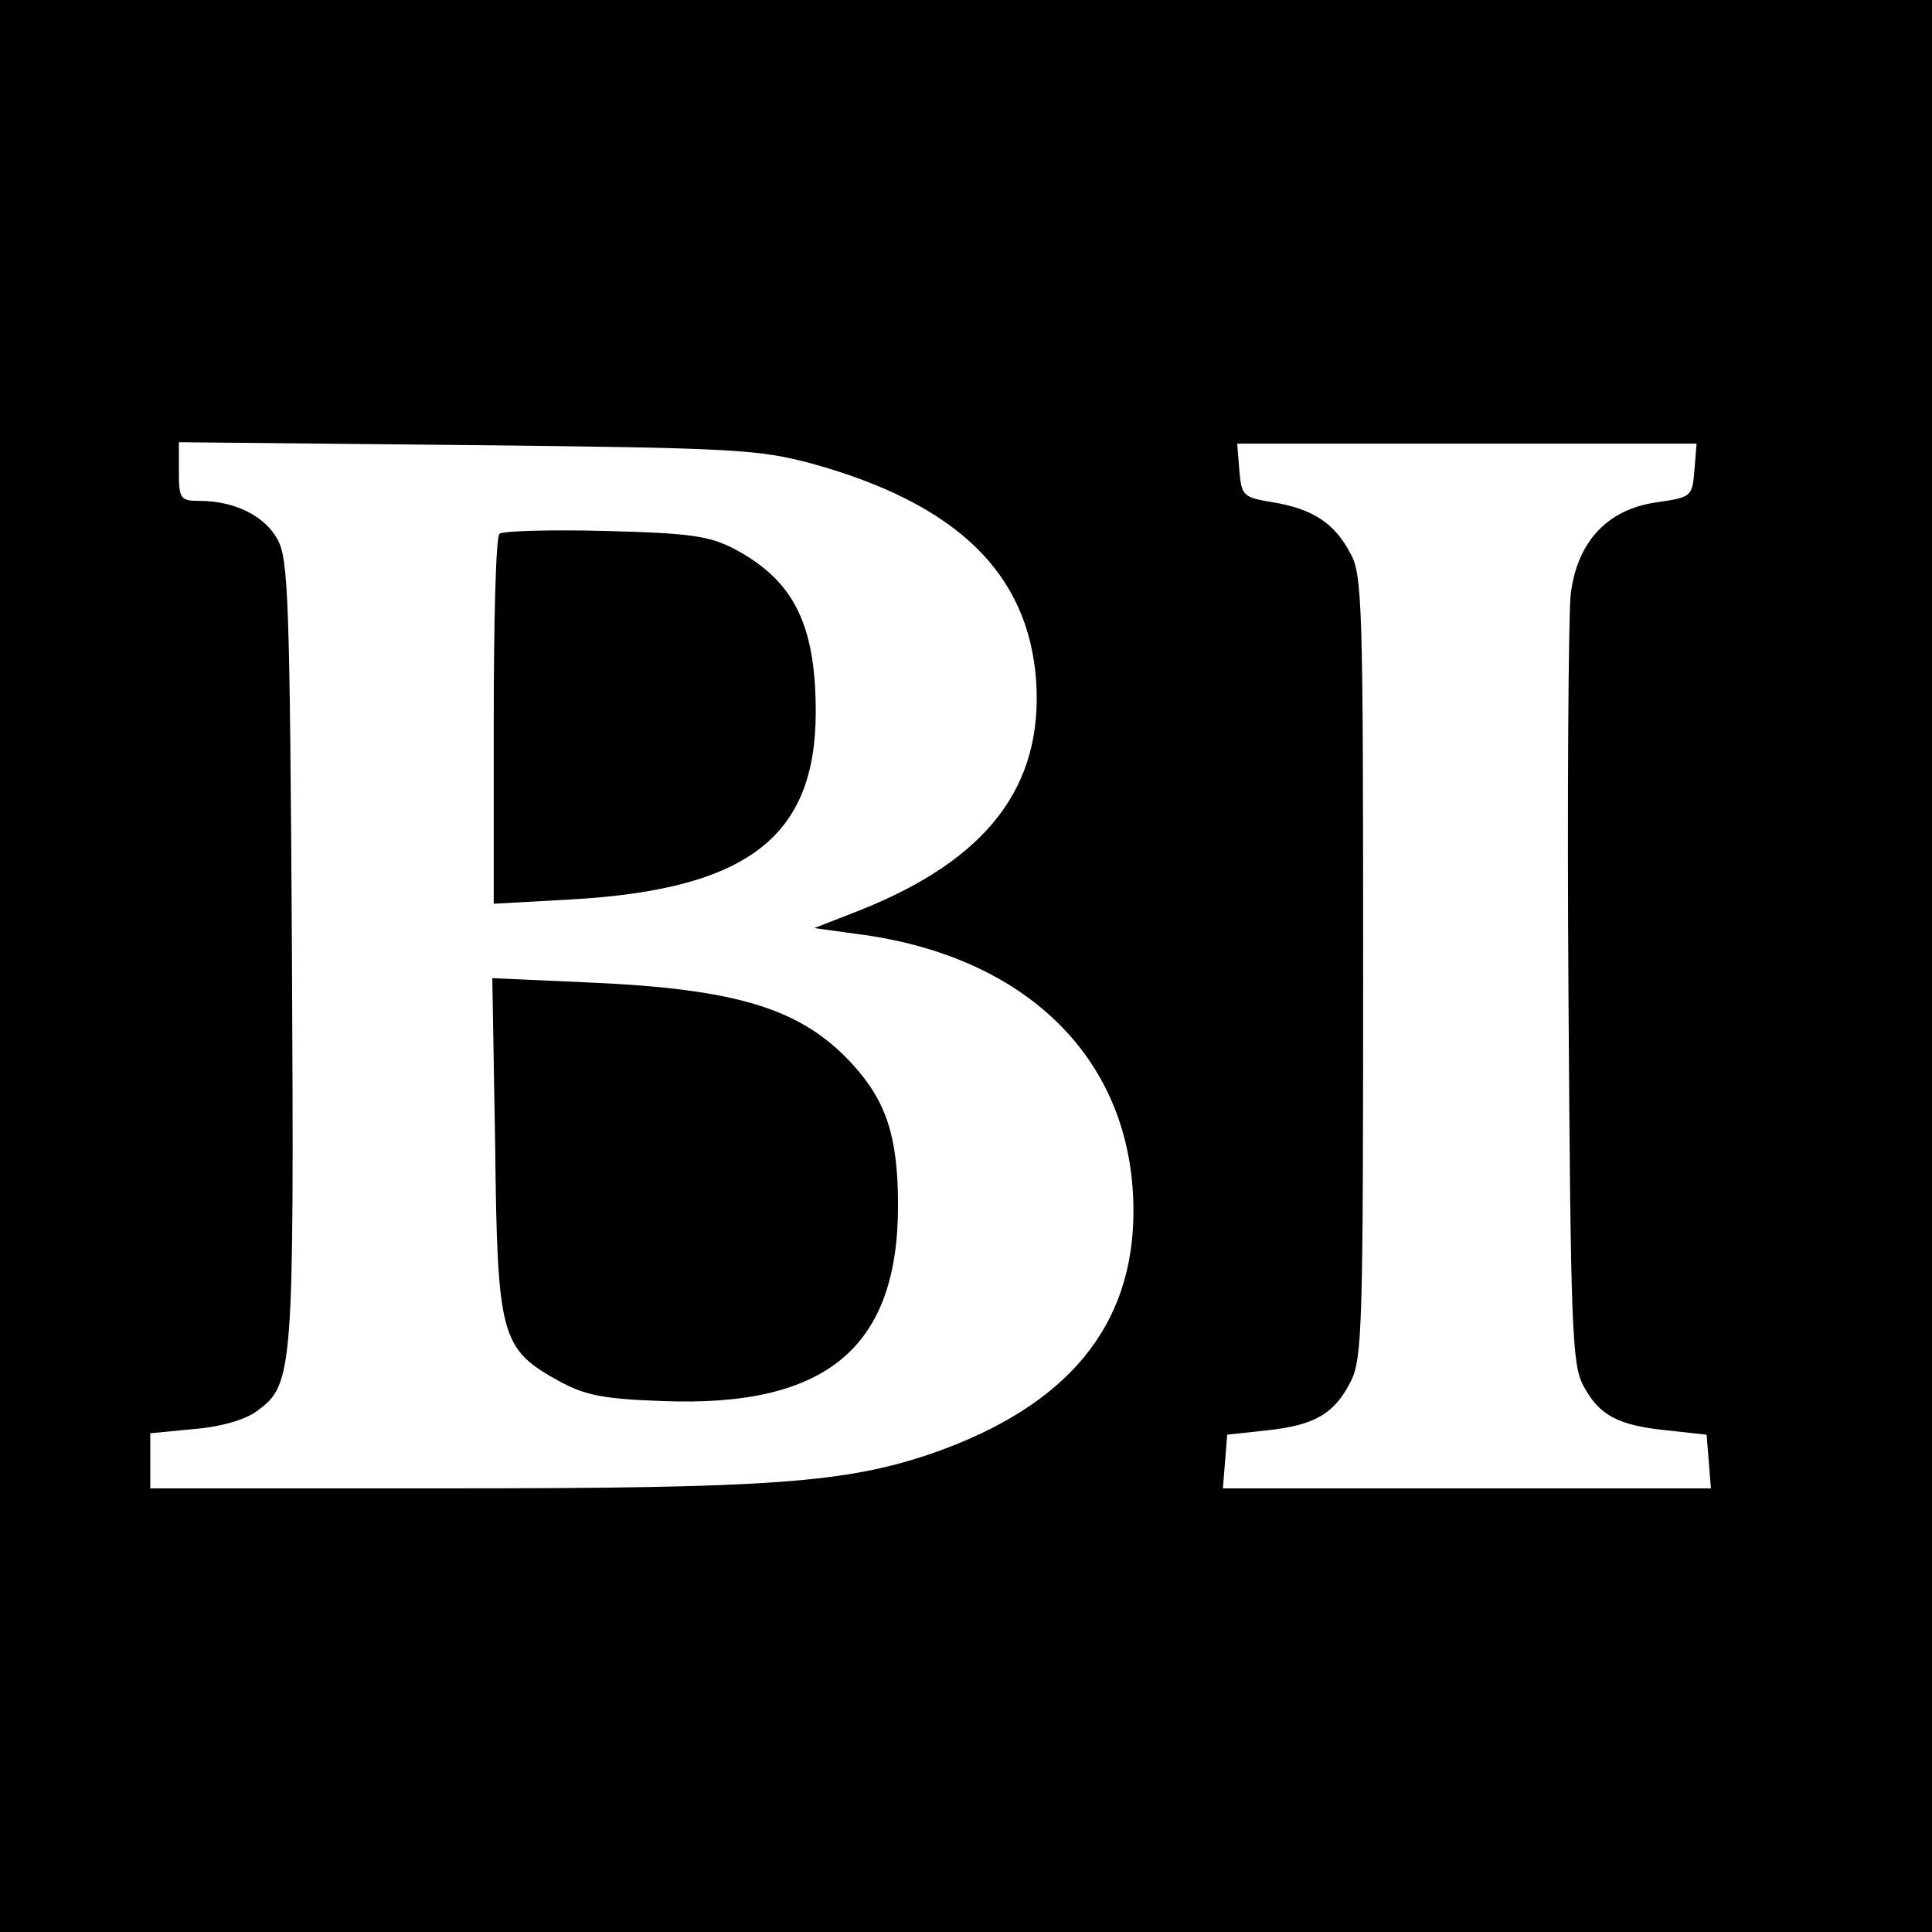
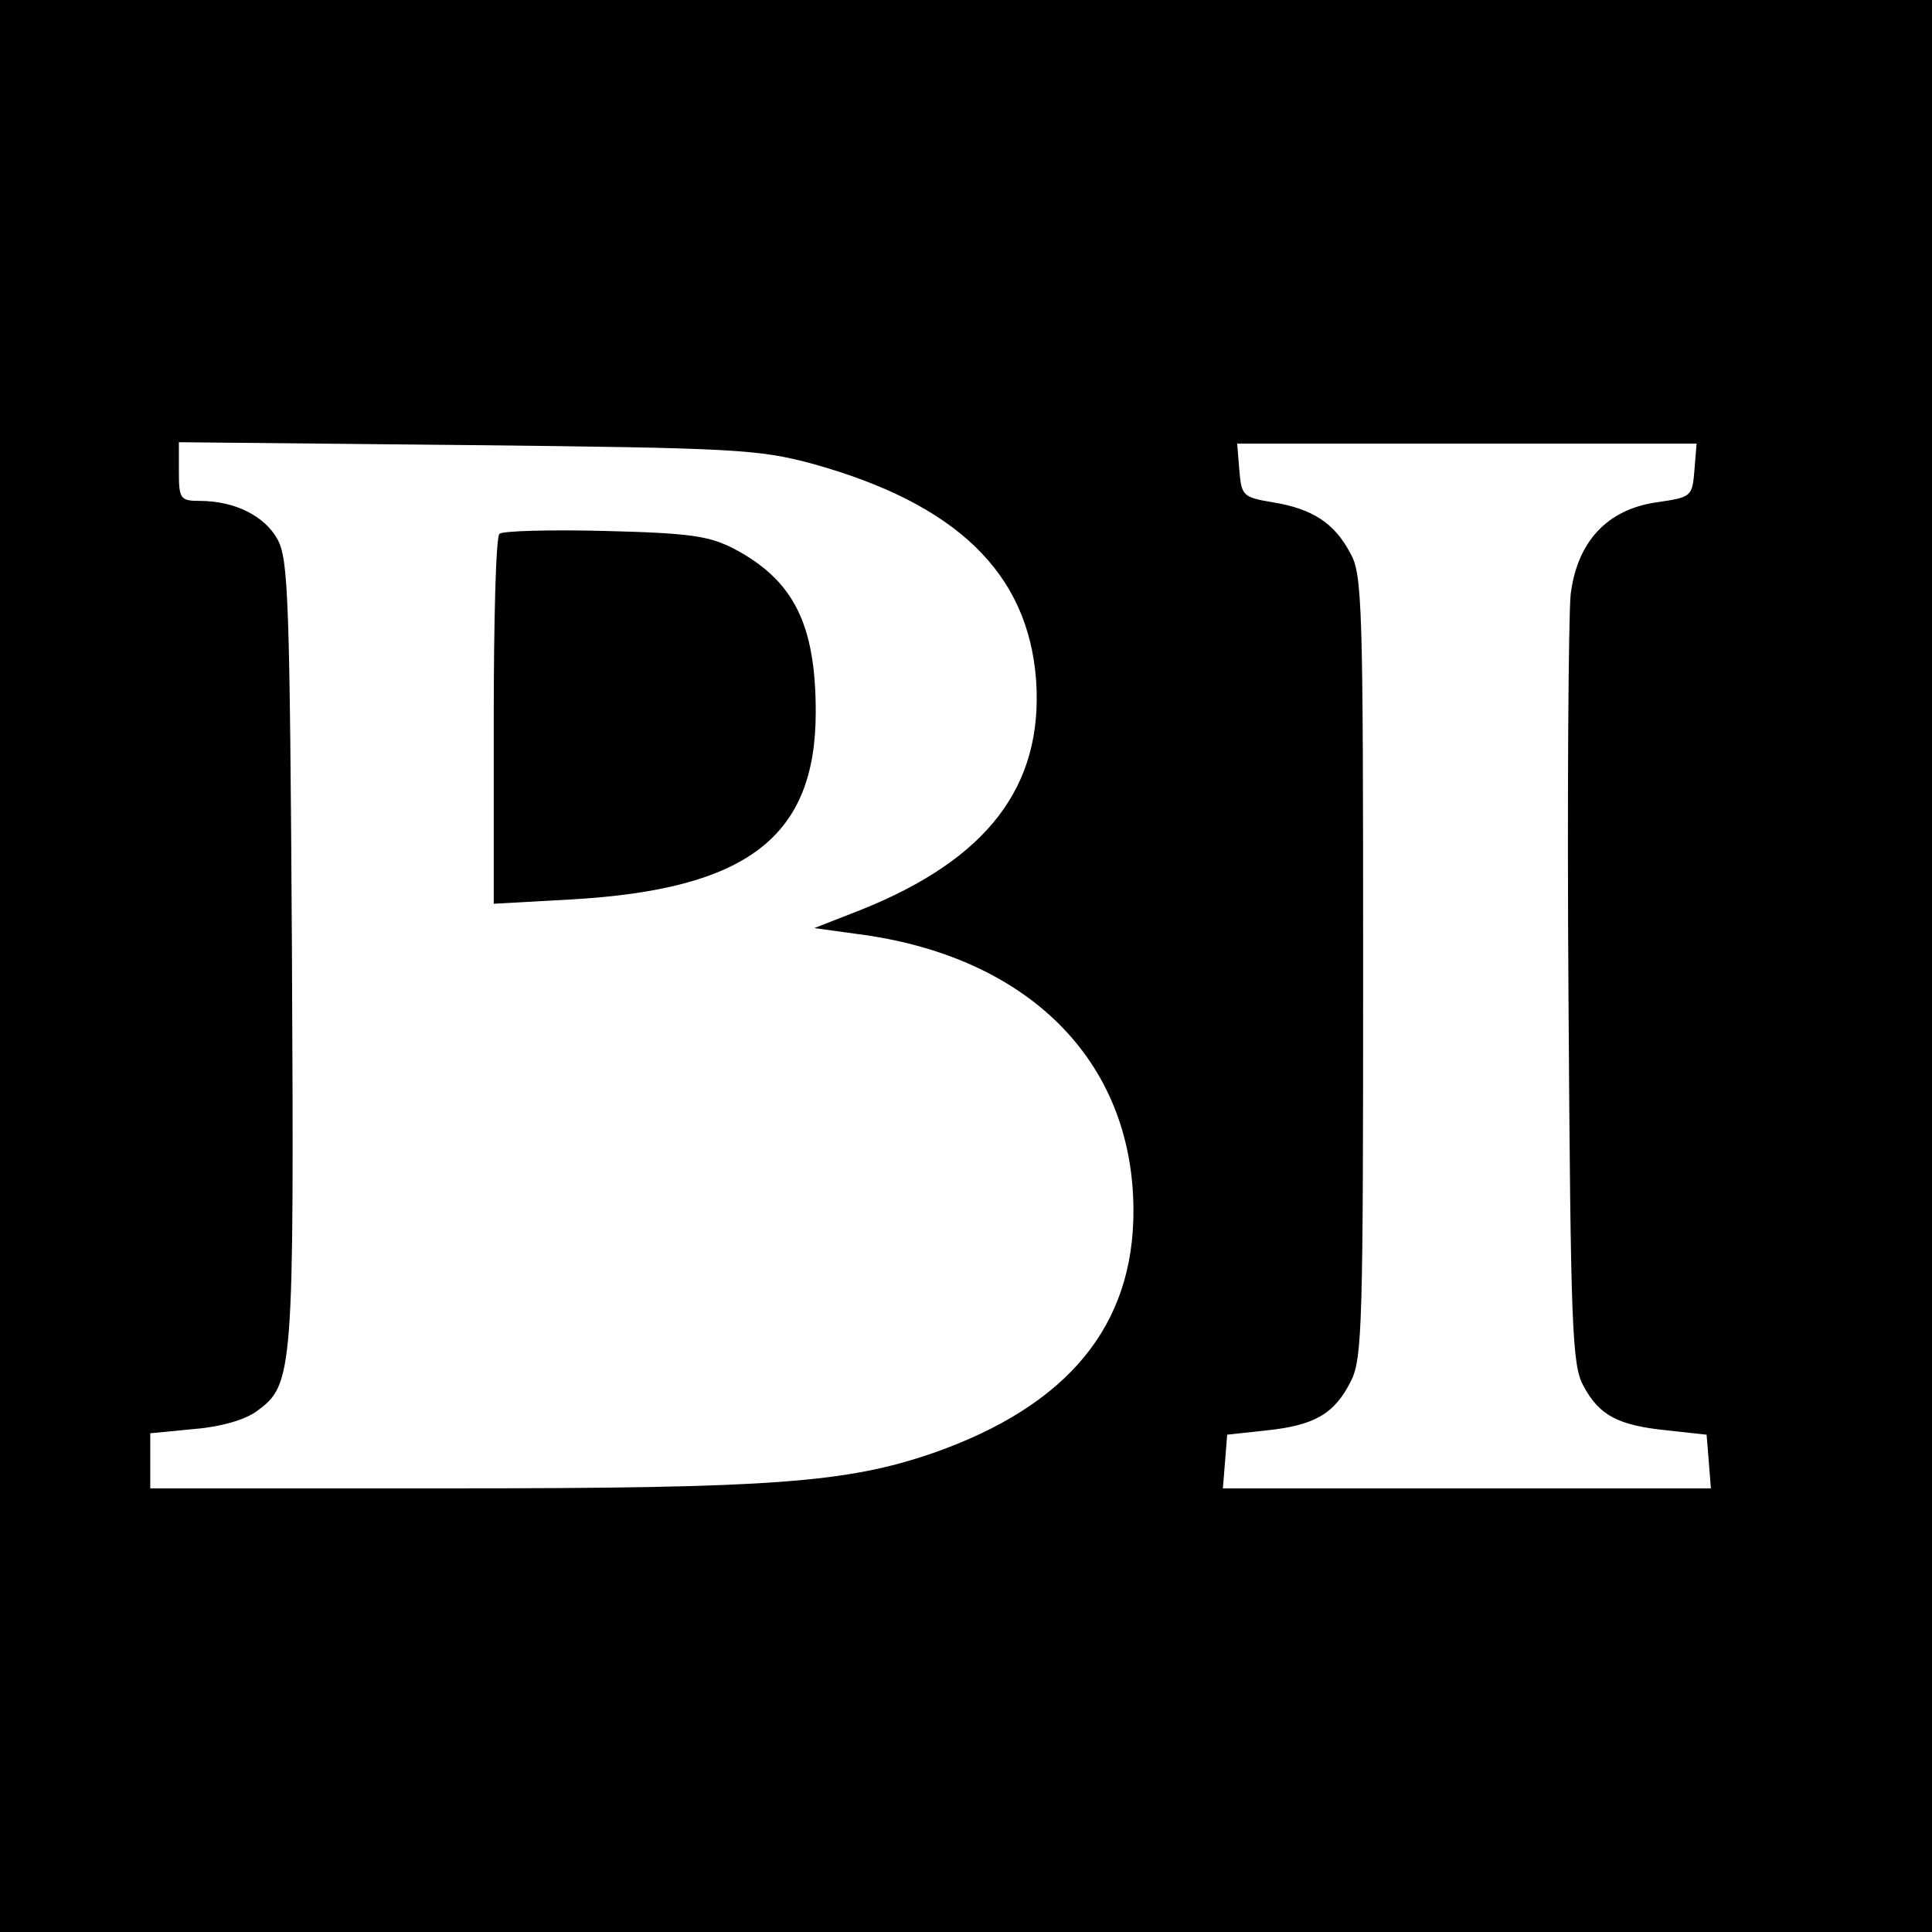
<svg xmlns="http://www.w3.org/2000/svg" version="1.0" width="270pt" height="270pt" viewBox="0 0 270 270" preserveAspectRatio="xMidYMid meet">
  <g transform="translate(0,270) scale(0.1,-0.1)" fill="#000000" stroke="none">
    <path d="M0 1350 l0 -1350 1350 0 1350 0 0 1350 0 1350 -1350 0 -1350 0 0 -1350z m1135 702 c202 -56 302 -153 313 -303 10 -148 -68 -250 -246 -321 l-64 -25 58 -8 c239 -30 387 -176 388 -385 1 -163 -92 -275 -281 -341 -120 -41 -223 -49 -670 -49 l-423 0 0 39 0 38 62 6 c37 3 71 13 87 25 51 37 52 52 49 641 -3 494 -5 549 -20 577 -18 33 -60 54 -109 54 -27 0 -29 3 -29 41 l0 41 403 -4 c376 -4 407 -6 482 -26z m1233 -9 c-3 -37 -4 -38 -53 -45 -69 -10 -111 -55 -120 -129 -3 -30 -5 -283 -3 -564 3 -464 5 -513 21 -542 22 -41 48 -55 117 -62 l55 -6 3 -37 3 -38 -341 0 -341 0 3 37 3 38 55 6 c67 7 95 23 118 69 16 32 17 81 17 580 0 503 -1 548 -18 577 -22 42 -53 62 -108 71 -42 7 -44 9 -47 45 l-3 37 321 0 321 0 -3 -37z" />
    <path d="M698 1954 c-5 -4 -8 -122 -8 -262 l0 -255 108 6 c246 14 342 87 342 262 0 123 -31 184 -114 228 -35 18 -61 22 -181 25 -77 2 -143 0 -147 -4z" />
-     <path d="M692 1099 c3 -268 8 -284 89 -329 37 -20 61 -25 145 -28 229 -9 329 75 329 273 0 96 -16 145 -63 197 -71 78 -160 106 -370 115 l-134 6 4 -234z" />
  </g>
</svg>